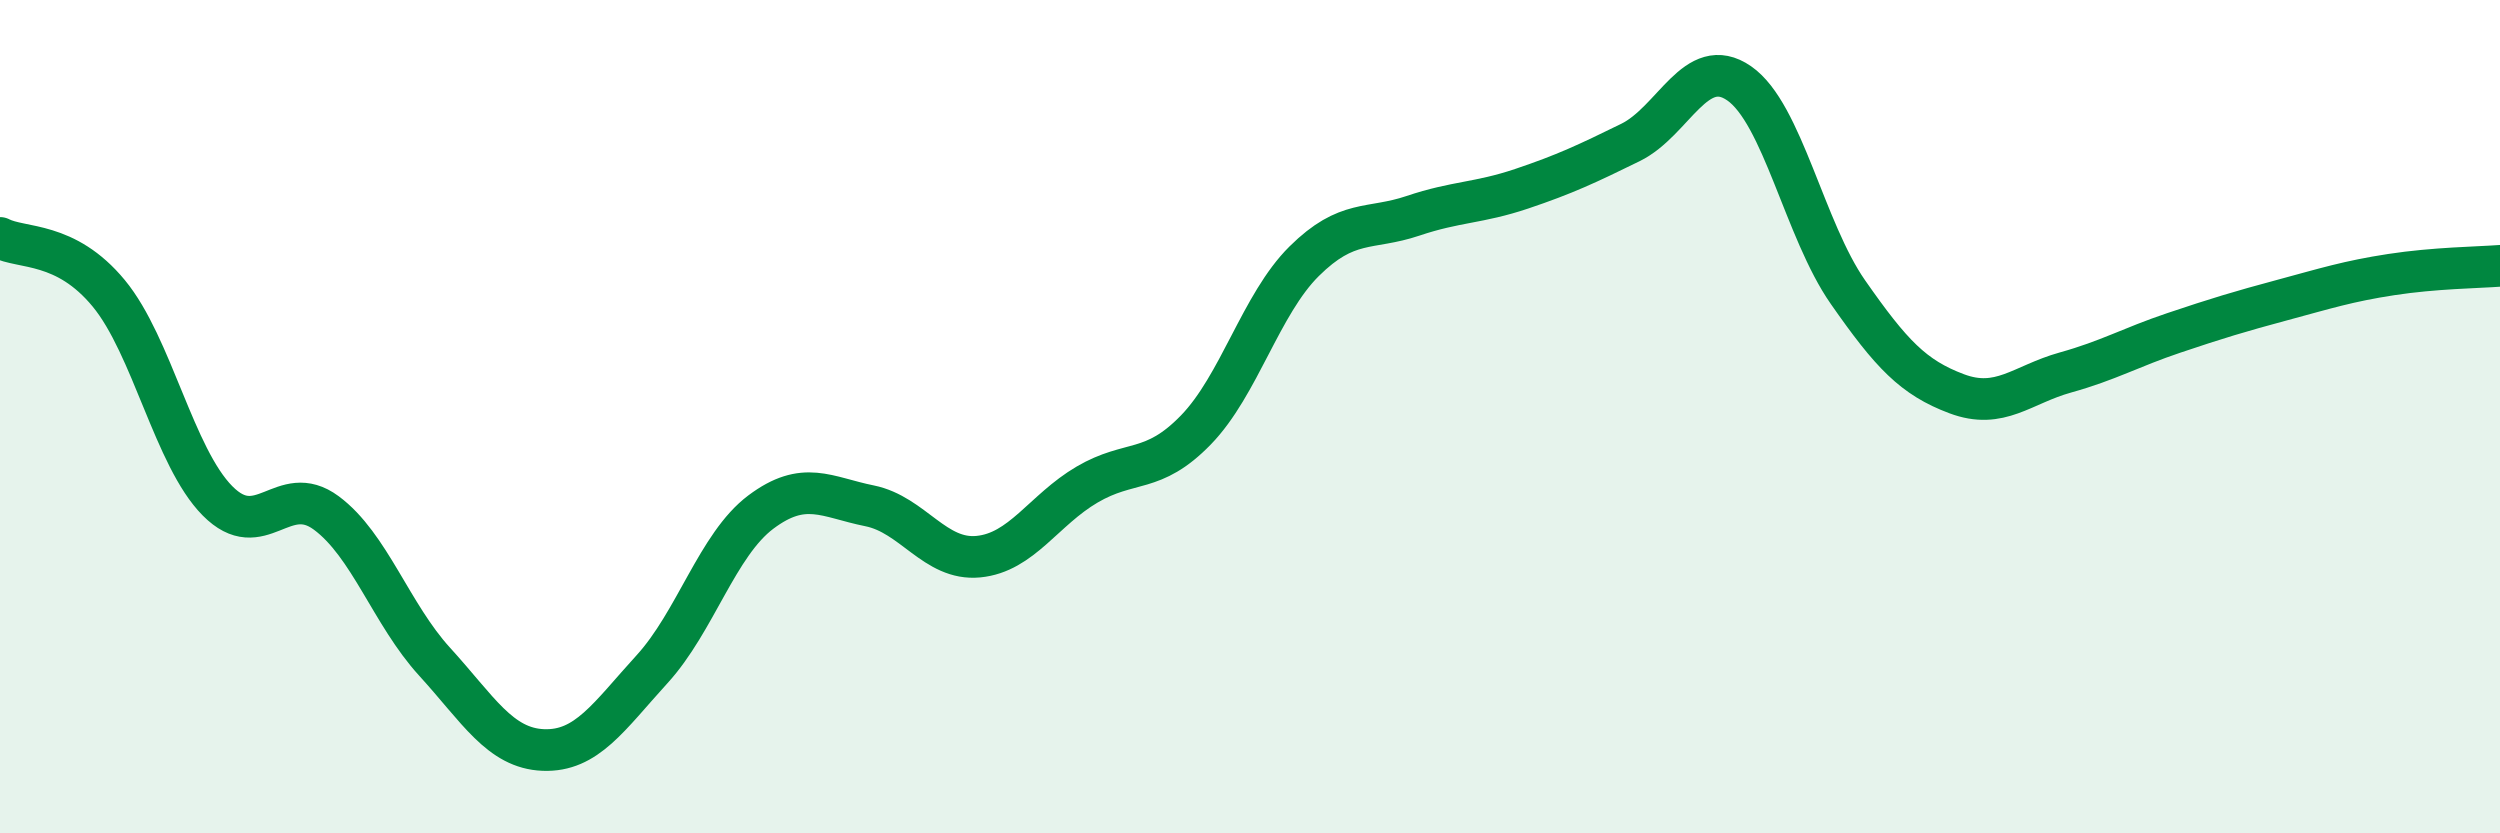
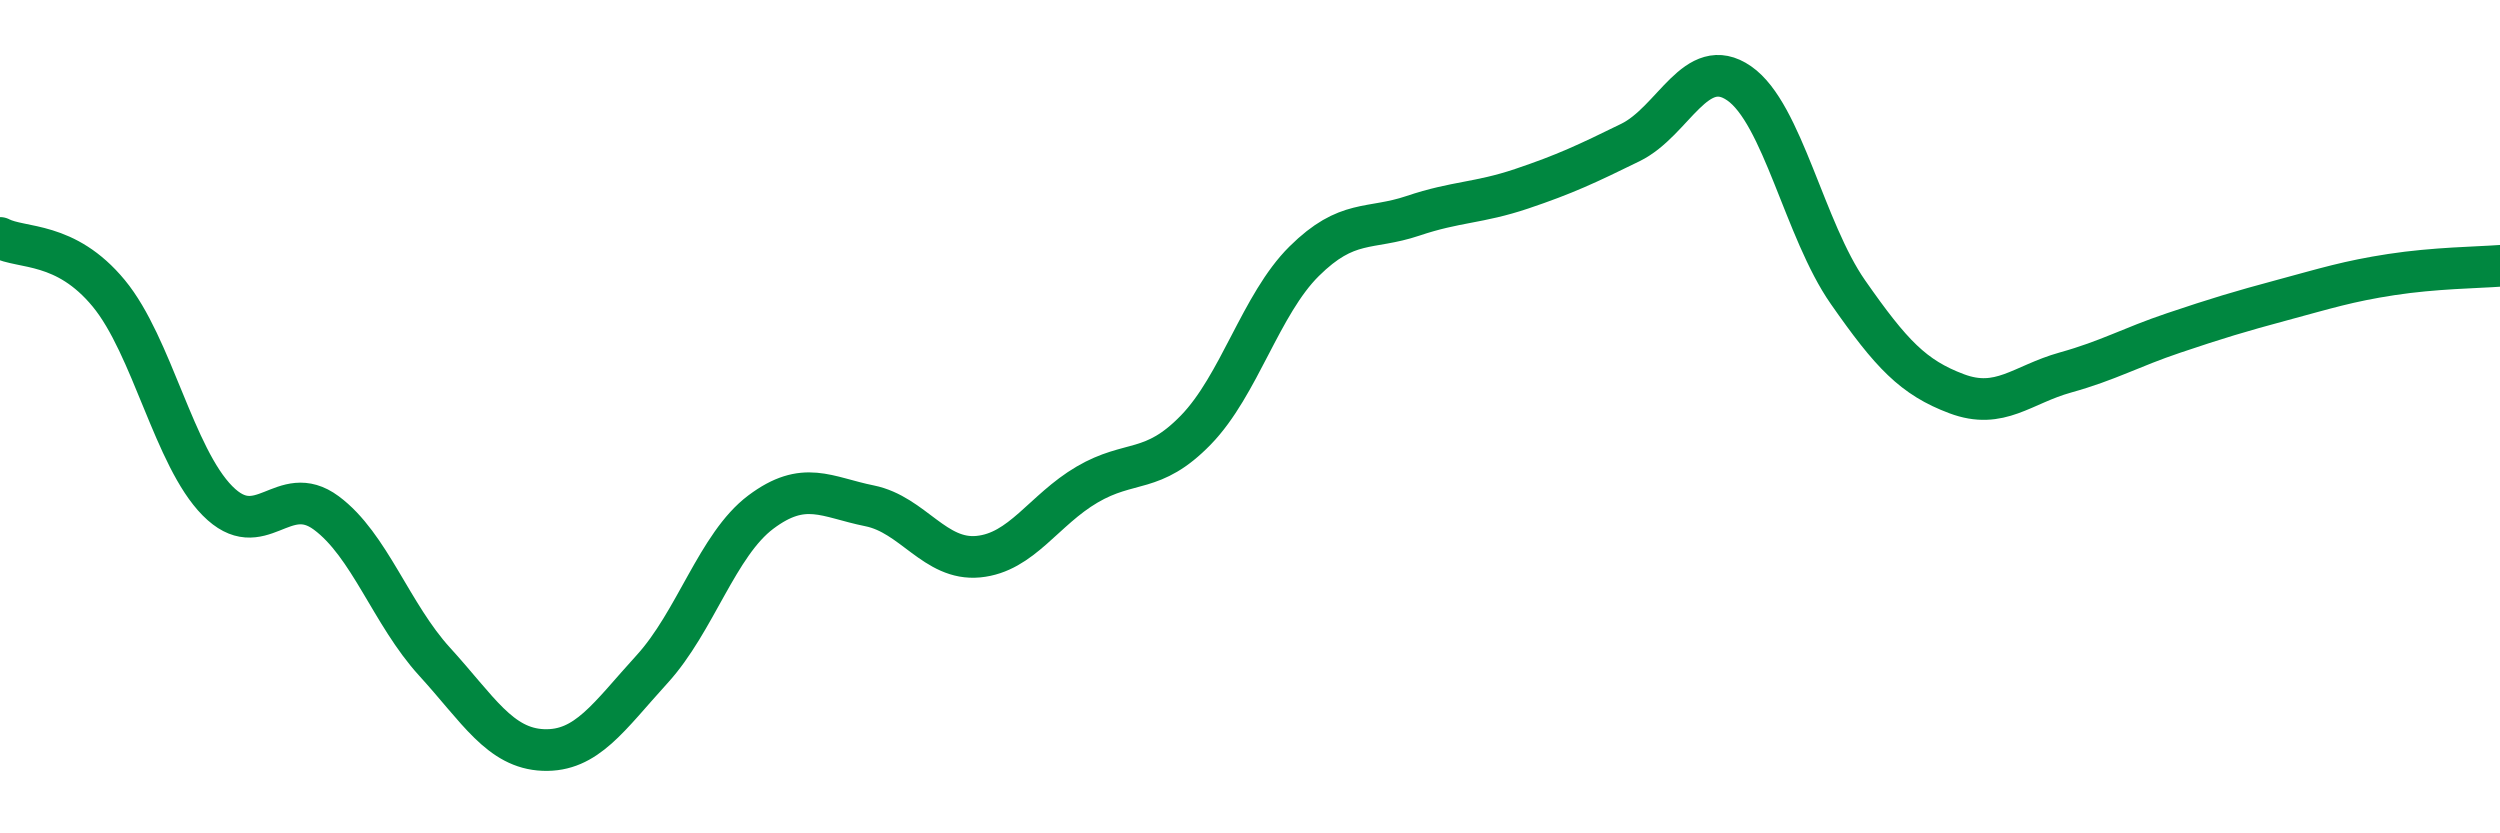
<svg xmlns="http://www.w3.org/2000/svg" width="60" height="20" viewBox="0 0 60 20">
-   <path d="M 0,5.71 C 0.52,5.98 1.57,5.78 2.61,7.04 C 3.65,8.3 4.18,10.97 5.22,12.02 C 6.26,13.07 6.79,11.54 7.83,12.31 C 8.87,13.08 9.39,14.74 10.43,15.88 C 11.47,17.02 12,17.96 13.04,18 C 14.08,18.04 14.61,17.2 15.65,16.06 C 16.69,14.92 17.22,13.07 18.26,12.29 C 19.3,11.51 19.83,11.93 20.87,12.14 C 21.91,12.35 22.44,13.46 23.48,13.36 C 24.52,13.26 25.05,12.24 26.09,11.63 C 27.13,11.02 27.66,11.39 28.7,10.32 C 29.74,9.25 30.26,7.3 31.3,6.27 C 32.34,5.24 32.87,5.53 33.91,5.18 C 34.95,4.83 35.48,4.88 36.52,4.53 C 37.56,4.18 38.09,3.93 39.13,3.42 C 40.17,2.91 40.7,1.28 41.74,2 C 42.78,2.72 43.31,5.52 44.35,7.01 C 45.39,8.5 45.92,9.06 46.96,9.45 C 48,9.84 48.53,9.23 49.57,8.94 C 50.61,8.65 51.13,8.34 52.17,7.99 C 53.21,7.64 53.74,7.48 54.78,7.2 C 55.82,6.92 56.35,6.75 57.39,6.59 C 58.43,6.43 59.48,6.42 60,6.38L60 20L0 20Z" fill="#008740" opacity="0.1" stroke-linecap="round" stroke-linejoin="round" />
  <path d="M 0,5.71 C 0.52,5.98 1.57,5.78 2.61,7.04 C 3.65,8.3 4.18,10.97 5.22,12.02 C 6.26,13.07 6.79,11.54 7.83,12.31 C 8.87,13.08 9.39,14.74 10.43,15.88 C 11.47,17.02 12,17.96 13.04,18 C 14.08,18.04 14.61,17.2 15.65,16.06 C 16.69,14.92 17.22,13.07 18.26,12.29 C 19.3,11.51 19.83,11.93 20.87,12.14 C 21.91,12.35 22.44,13.46 23.48,13.36 C 24.52,13.26 25.05,12.24 26.09,11.63 C 27.13,11.02 27.66,11.39 28.7,10.32 C 29.74,9.25 30.26,7.3 31.3,6.27 C 32.34,5.24 32.87,5.53 33.91,5.18 C 34.95,4.83 35.48,4.88 36.52,4.53 C 37.56,4.18 38.09,3.93 39.13,3.42 C 40.17,2.91 40.7,1.28 41.74,2 C 42.78,2.72 43.31,5.52 44.35,7.01 C 45.39,8.5 45.92,9.06 46.96,9.45 C 48,9.84 48.53,9.23 49.57,8.94 C 50.61,8.65 51.13,8.34 52.17,7.99 C 53.21,7.64 53.74,7.48 54.78,7.2 C 55.82,6.92 56.35,6.75 57.39,6.59 C 58.43,6.43 59.48,6.42 60,6.38" stroke="#008740" stroke-width="1" fill="none" stroke-linecap="round" stroke-linejoin="round" />
</svg>